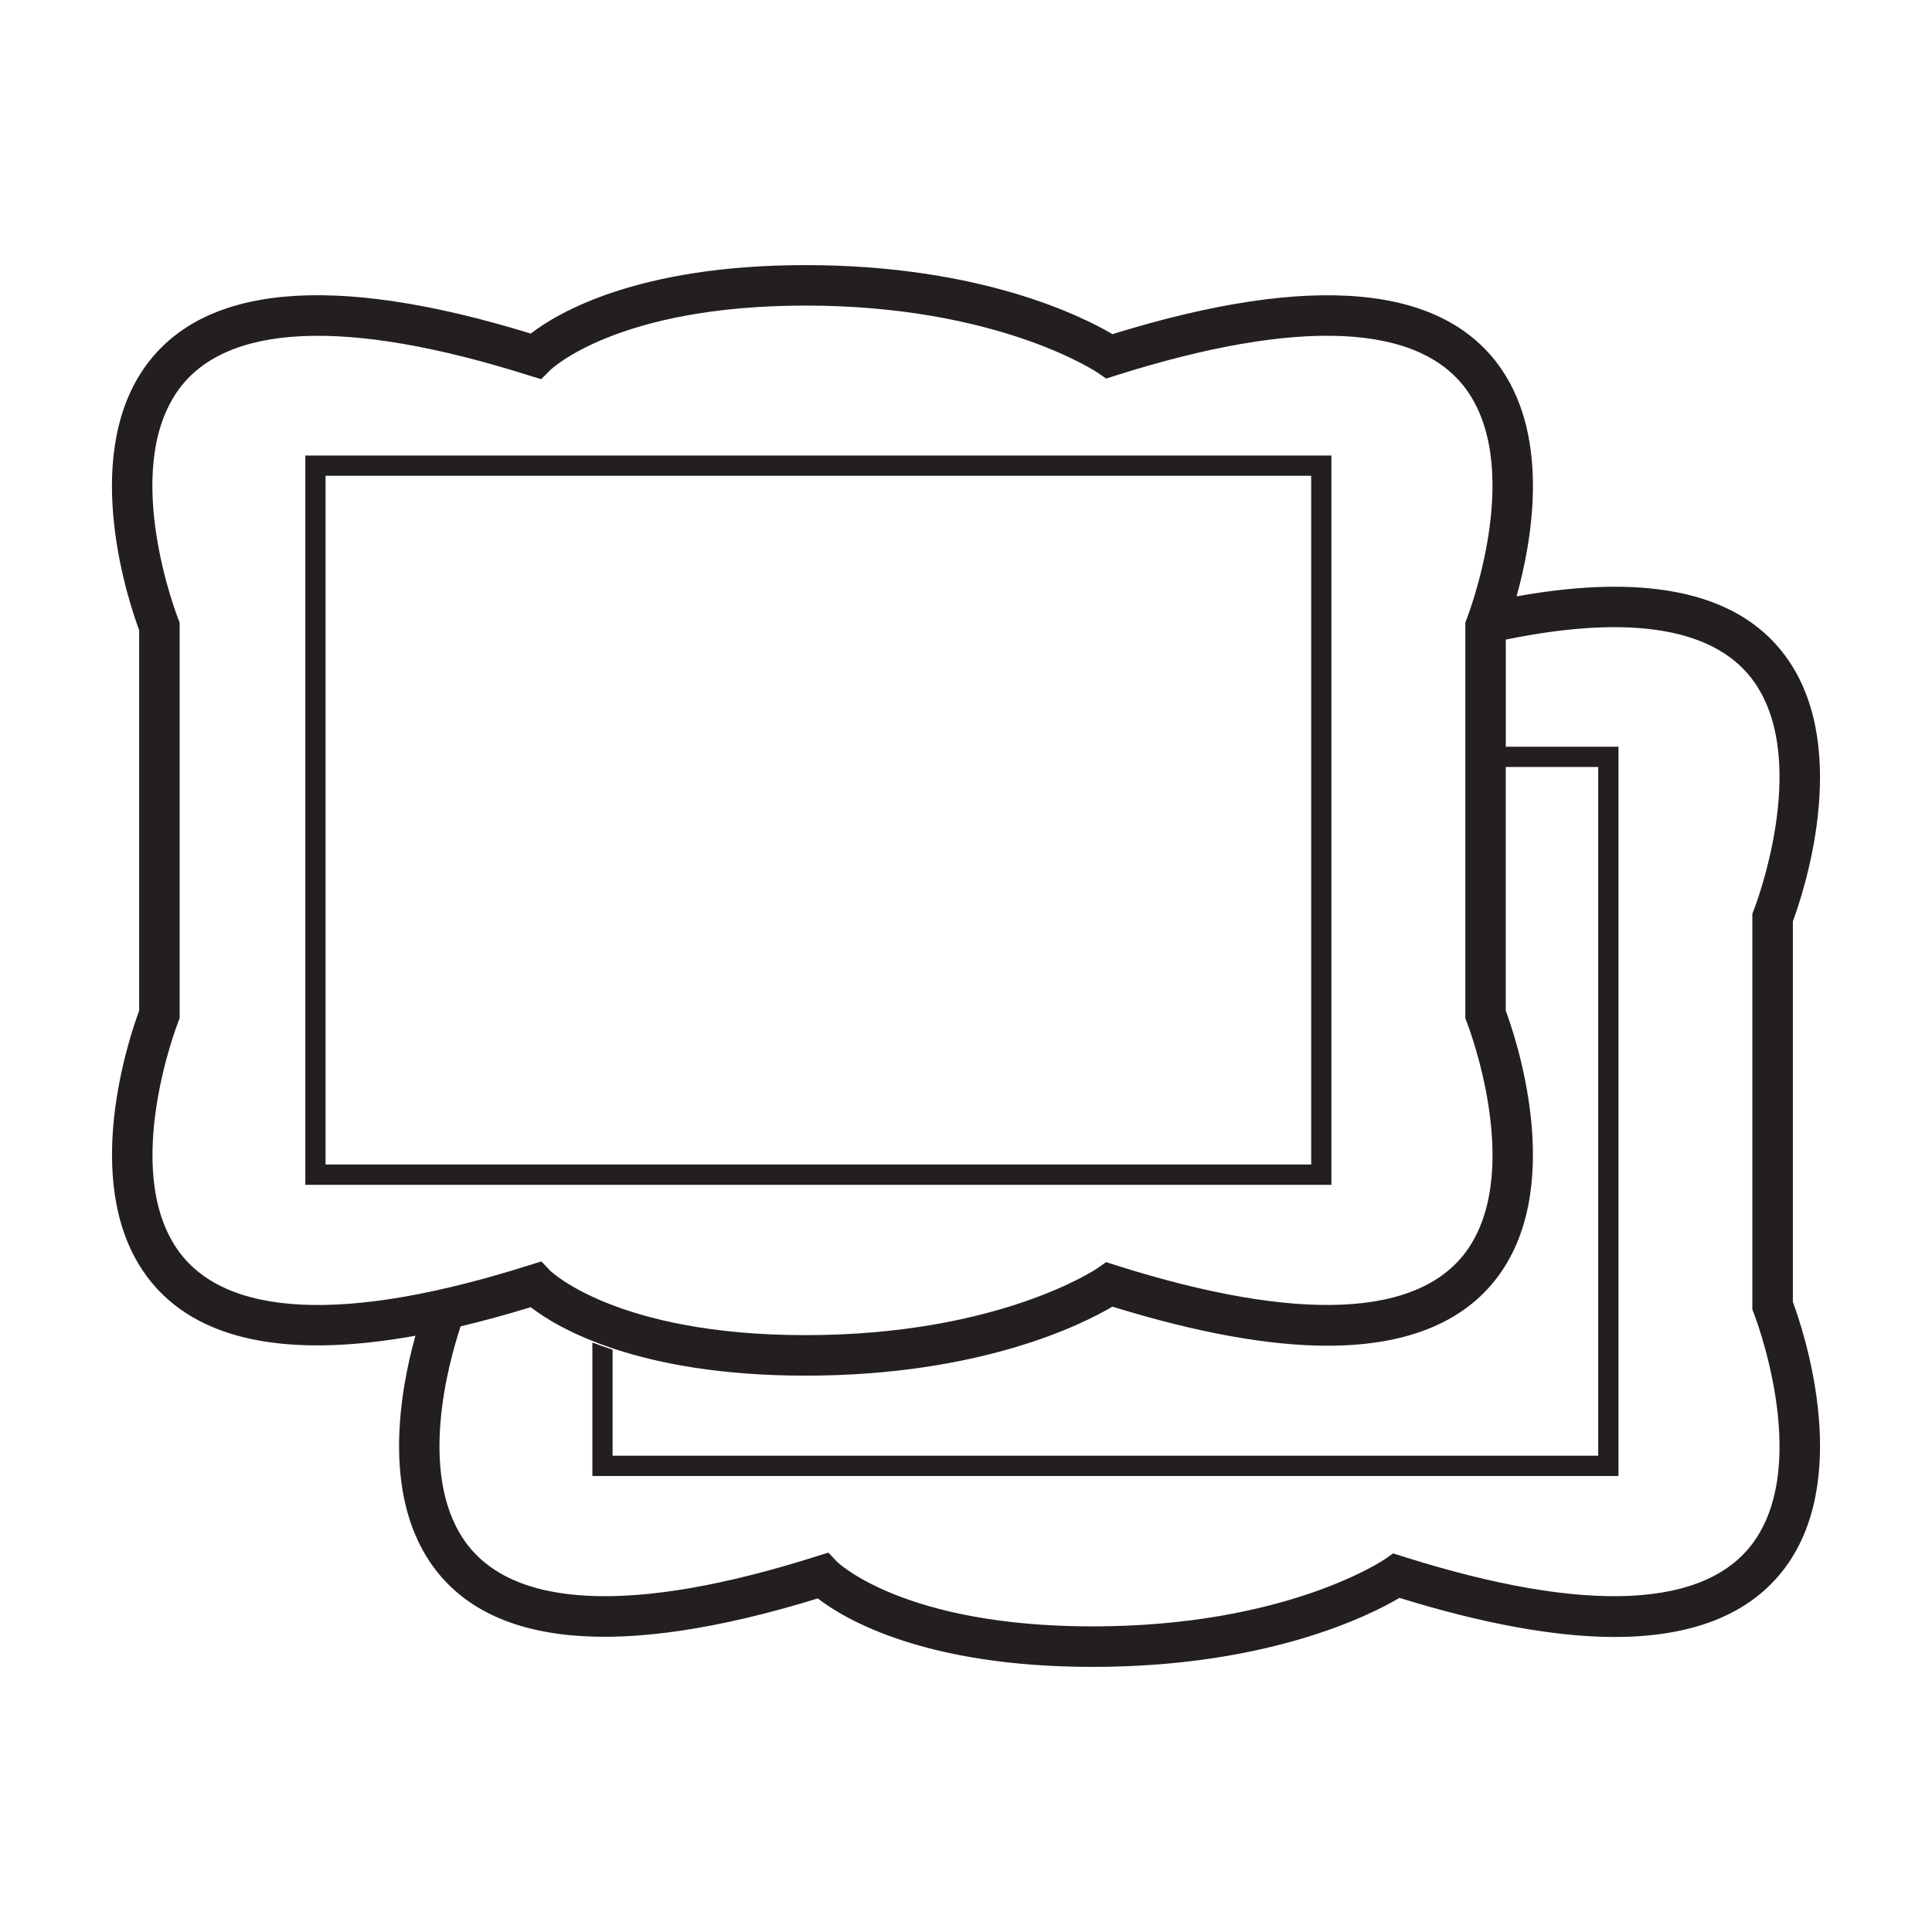
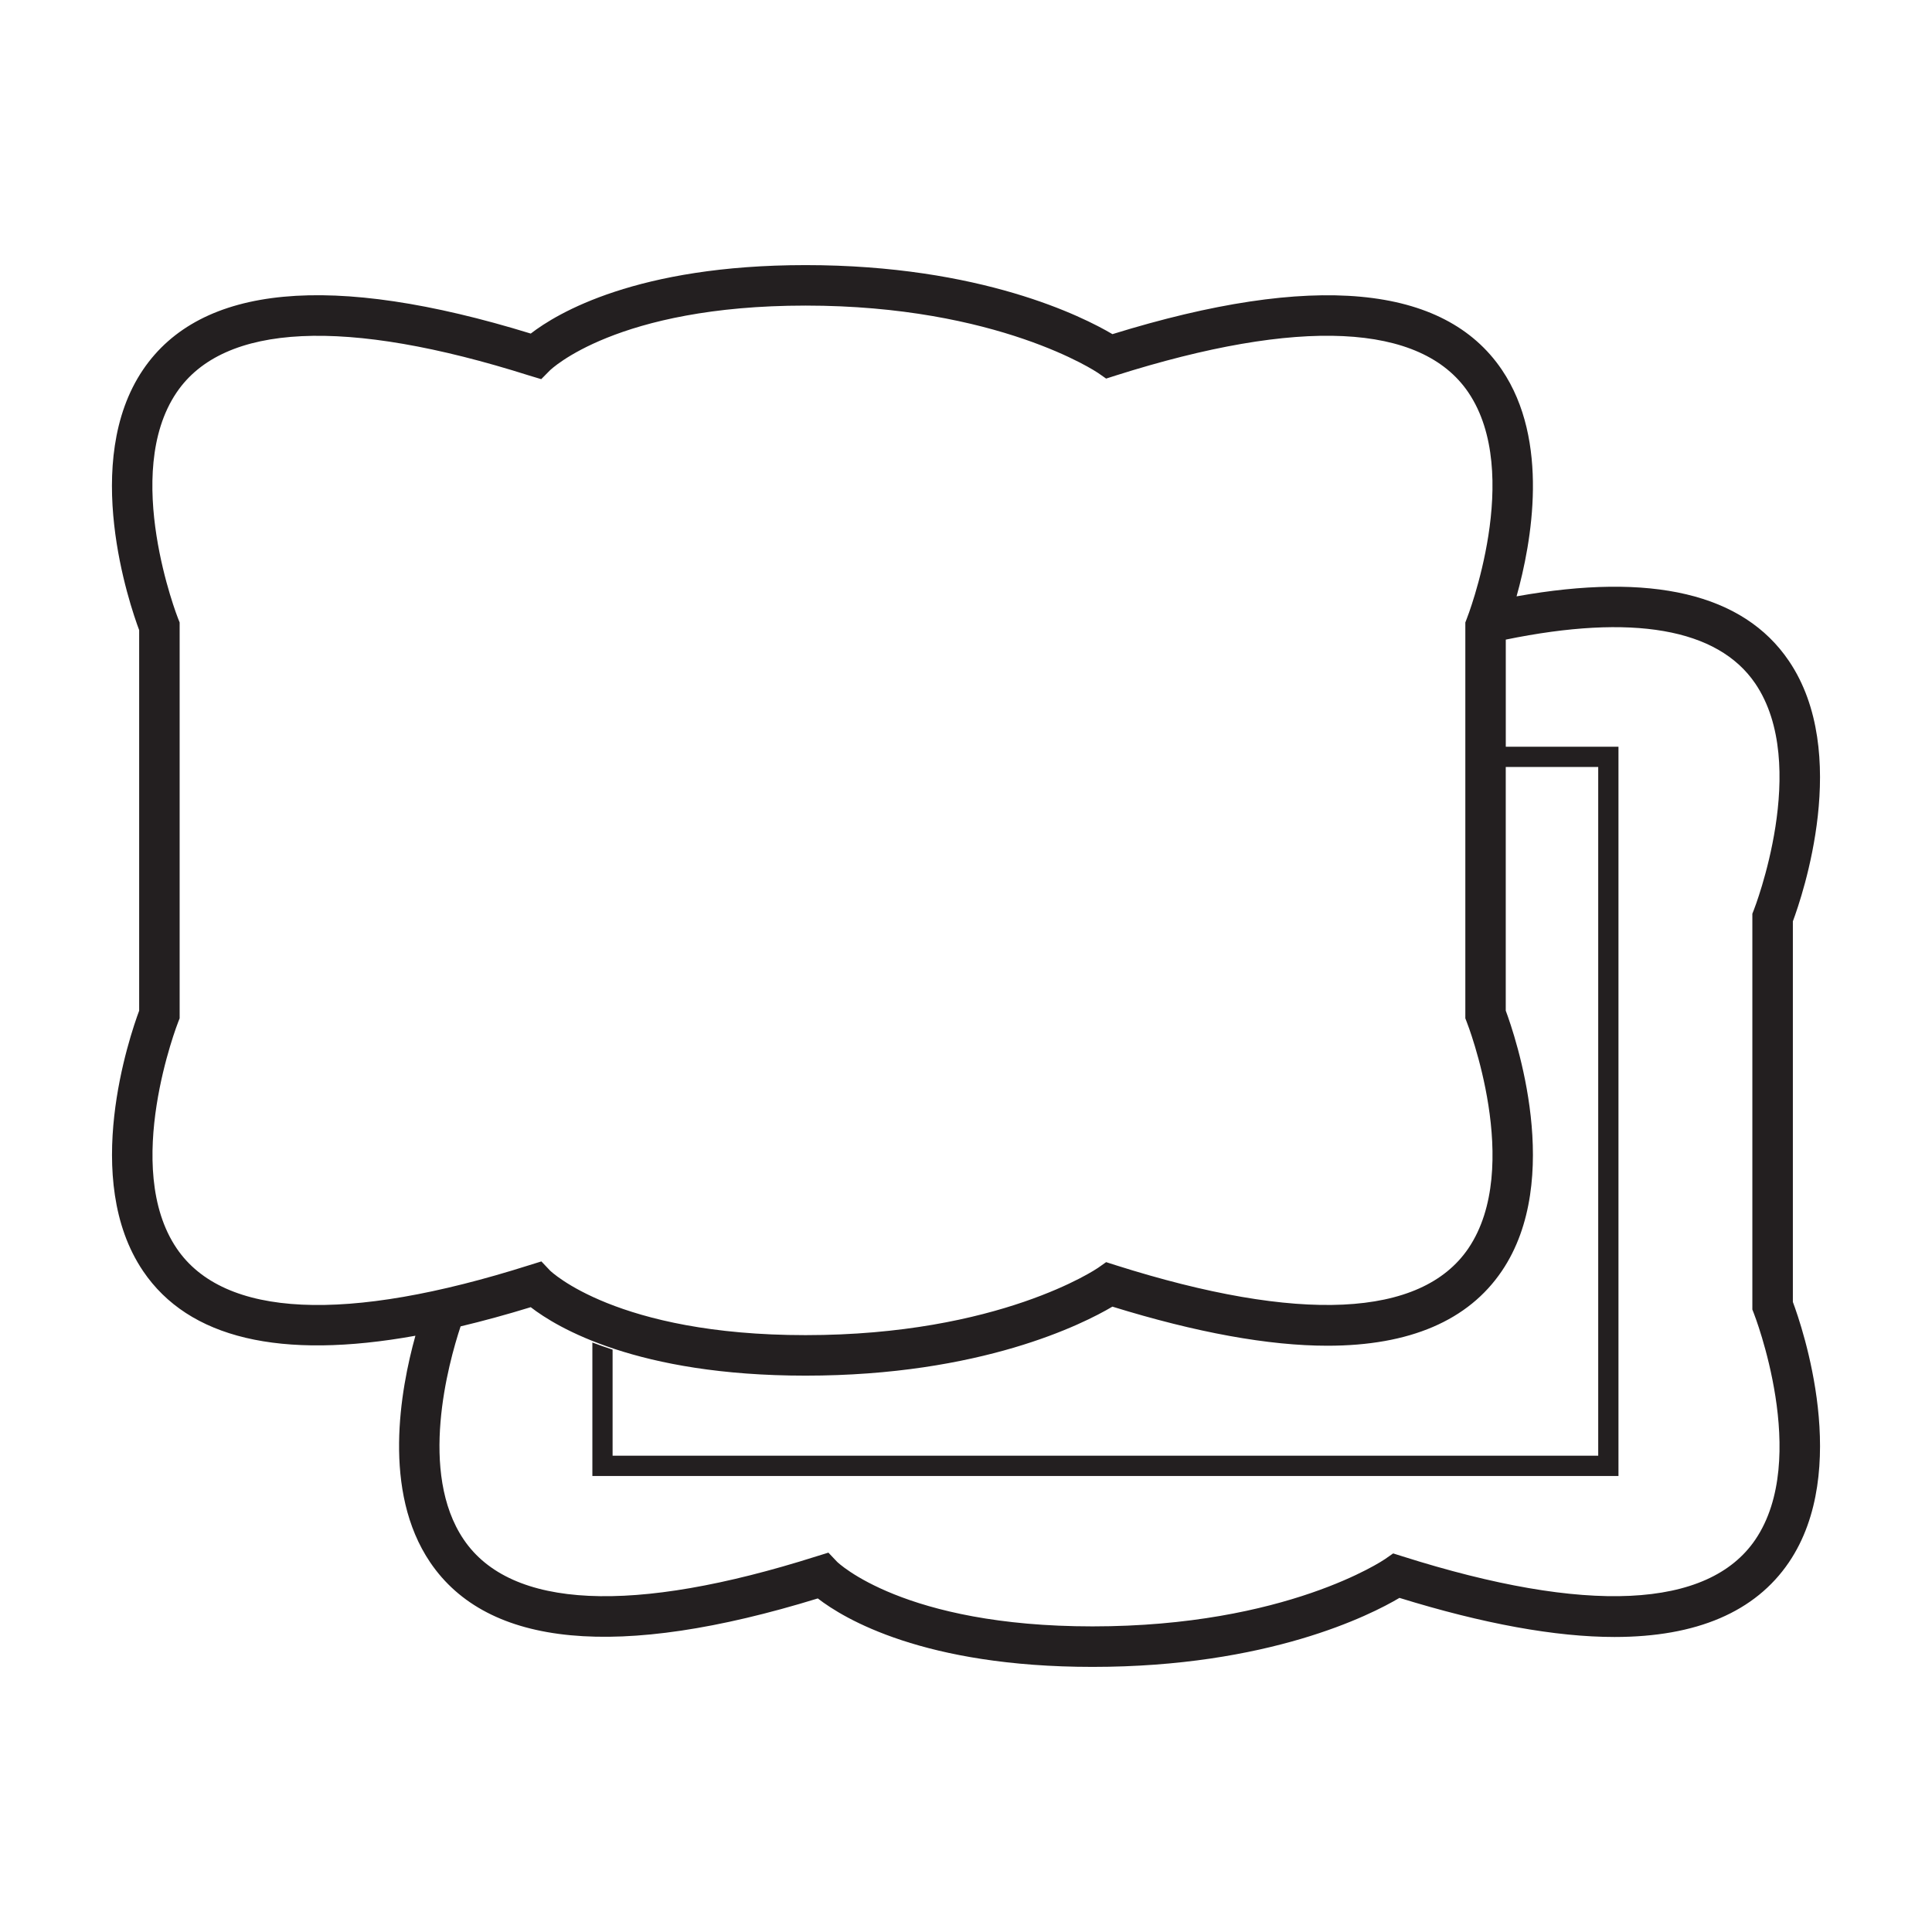
<svg xmlns="http://www.w3.org/2000/svg" version="1.1" id="Layer_1" x="0px" y="0px" width="64px" height="64px" viewBox="0 0 64 64" enable-background="new 0 0 64 64" xml:space="preserve">
  <g>
    <g>
      <path fill="#231F20" d="M59.391,43.129V30.52c0.316-0.847,1.931-5.585-0.133-8.628c-1.508-2.225-4.541-2.941-9.02-2.137    c0.502-1.796,1.106-5.155-0.489-7.509c-1.91-2.817-6.251-3.234-12.898-1.177c-0.974-0.575-4.35-2.287-10.167-2.287    c-5.583,0-8.233,1.596-9.102,2.268C10.965,9.013,6.645,9.436,4.739,12.246c-2.062,3.044-0.446,7.781-0.129,8.628v12.606    c-0.315,0.849-1.931,5.585,0.132,8.629c1.508,2.225,4.539,2.946,9.019,2.139c-0.501,1.799-1.104,5.154,0.49,7.508    c1.905,2.809,6.224,3.231,12.84,1.194c0.868,0.672,3.518,2.268,9.101,2.268c5.817,0,9.195-1.71,10.167-2.286    c2.777,0.859,5.174,1.295,7.125,1.295c2.721,0,4.663-0.833,5.776-2.473C61.322,48.711,59.707,43.975,59.391,43.129z M5.854,41.356    c-1.826-2.689,0.031-7.457,0.051-7.506l0.046-0.117V20.619L5.903,20.5c-0.02-0.047-1.88-4.803-0.052-7.5    c1.556-2.297,5.597-2.487,11.683-0.559l0.395,0.119l0.288-0.291c0.023-0.021,2.201-2.146,8.467-2.146    c6.383,0,9.655,2.208,9.687,2.229l0.271,0.189l0.316-0.101c6.082-1.927,10.121-1.739,11.68,0.555    c1.826,2.69-0.031,7.458-0.051,7.505l-0.046,0.12v13.113l0.046,0.12c0.02,0.046,1.878,4.813,0.053,7.503    c-1.559,2.294-5.6,2.483-11.682,0.555l-0.316-0.101l-0.271,0.191c-0.031,0.021-3.262,2.227-9.687,2.227    c-6.266,0-8.444-2.122-8.462-2.138l-0.288-0.304l-0.399,0.124C11.453,43.84,7.413,43.652,5.854,41.356z M58.147,51.003    c-1.559,2.294-5.599,2.483-11.681,0.555l-0.316-0.099l-0.271,0.189c-0.031,0.021-3.263,2.228-9.688,2.228    c-6.266,0-8.443-2.123-8.461-2.139l-0.288-0.304l-0.4,0.124c-6.081,1.929-10.122,1.742-11.679-0.555    c-1.505-2.217-0.514-5.829-0.105-7.064c0.741-0.177,1.514-0.387,2.323-0.636c0.868,0.672,3.518,2.268,9.102,2.268    c5.817,0,9.193-1.71,10.167-2.286c2.777,0.859,5.174,1.295,7.125,1.295c2.719,0,4.663-0.833,5.774-2.473    c2.063-3.042,0.446-7.778,0.131-8.627v-8.072h3.063v22.815h-32.65v-3.514c-0.239-0.078-0.462-0.158-0.67-0.236v4.423h33.991    V24.737h-3.733v-3.549c4.187-0.859,7.021-0.377,8.265,1.455c1.826,2.691-0.03,7.458-0.05,7.506l-0.047,0.119V43.38l0.047,0.12    C58.115,43.547,59.973,48.313,58.147,51.003z" />
    </g>
    <g>
-       <path fill="#231F20" d="M44.104,15.09h-33.99v24.159h33.99V15.09z M43.435,38.576H10.784V15.761h32.651V38.576z" />
-     </g>
+       </g>
  </g>
</svg>